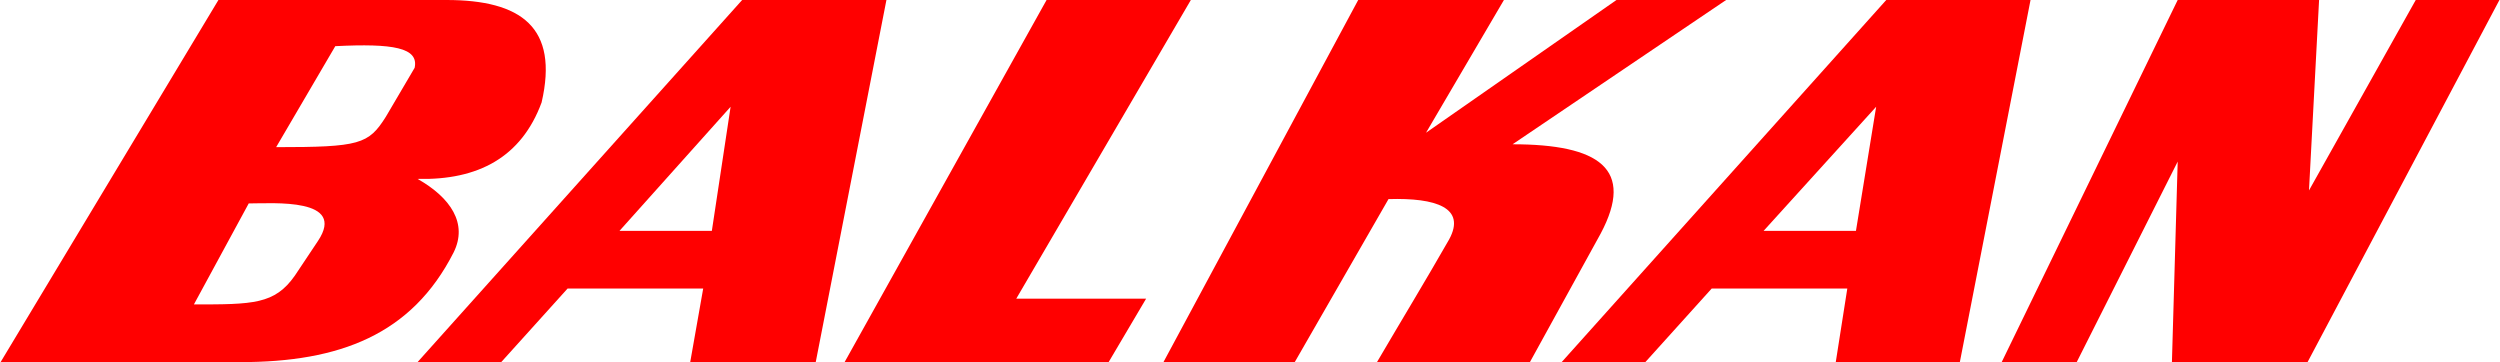
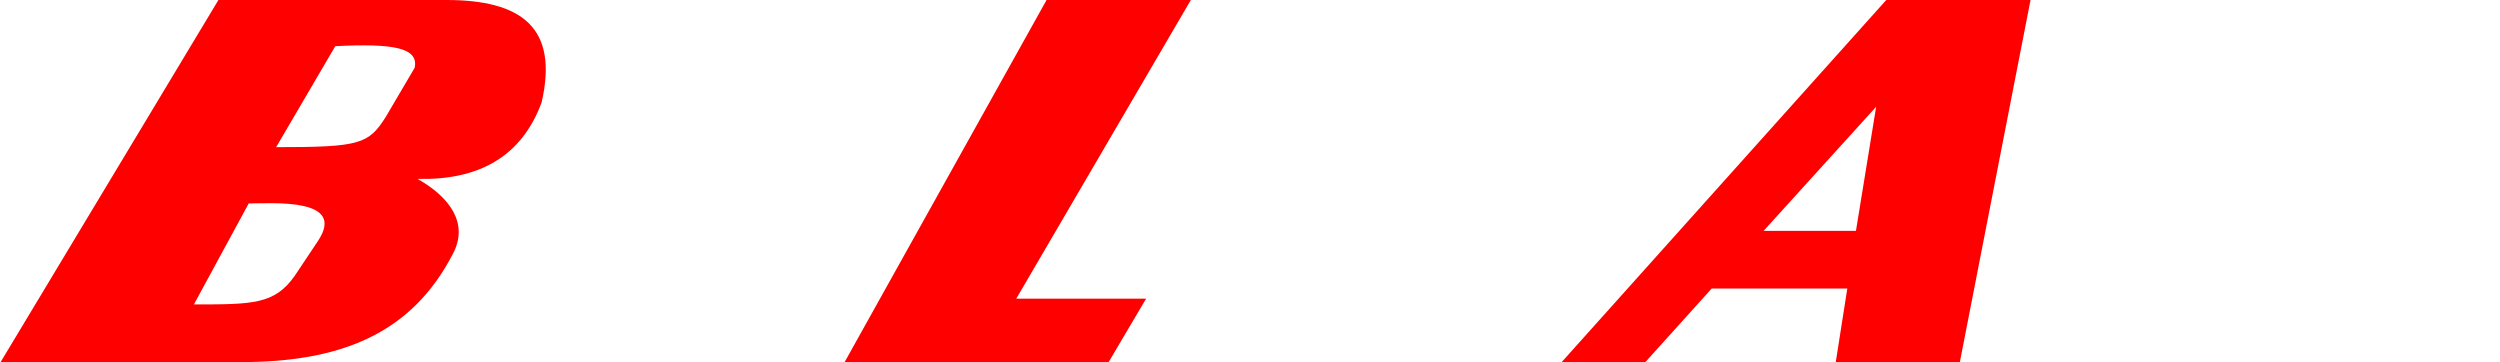
<svg xmlns="http://www.w3.org/2000/svg" xml:space="preserve" width="4.08in" height="0.591in" version="1.1" style="shape-rendering:geometricPrecision; text-rendering:geometricPrecision; image-rendering:optimizeQuality; fill-rule:evenodd; clip-rule:evenodd" viewBox="0 0 1732 251">
  <defs>
    <style type="text/css">
   
    .fil0 {fill:none}
    .fil1 {fill:red}
   
  </style>
  </defs>
  <g id="Layer_x0020_1">
    <g id="_94043312">
-       <path class="fil0" d="M429 160l64 0m-6 40l-94 0" />
      <polygon class="fil1" points="725,0 585,251 768,251 794,207 704,207 825,0 " />
-       <path class="fil1" d="M806 251l135 -251 101 0 -54 92 132 -92 76 0c-49,33 -99,67 -148,100 60,0 85,17 61,62l-49 89 -106 0c17,-29 34,-57 50,-85 12,-22 -9,-29 -42,-28l-65 113 -91 0z" />
-       <path class="fil1" d="M429 160l64 0 13 -86 -77 86zm58 40l-94 0 -46 51 -58 0 225 -251 100 0 -49 251 -87 0 9 -51z" />
      <path class="fil1" d="M1222 160l64 0 14 -86 -78 86zm58 40l-94 0 -46 51 -58 0 225 -251 100 0 -49 251 -86 0 8 -51z" />
-       <polygon class="fil1" points="1509,0 1387,251 1439,251 1509,112 1505,251 1599,251 1732,0 1674,0 1600,132 1607,0 " />
      <path class="fil1" d="M0 251l151 -251c53,0 105,0 158,0 52,0 78,19 66,71 -14,38 -44,54 -86,53 23,13 35,31 25,51 -29,57 -79,76 -148,76l-166 0zm172 -110c17,0 68,-4 48,26l-16 24c-14,20 -29,20 -70,20l38 -70zm60 -109c40,-2 58,1 55,15l-20 34c-12,19 -18,21 -76,21l41 -70z" />
    </g>
  </g>
</svg>